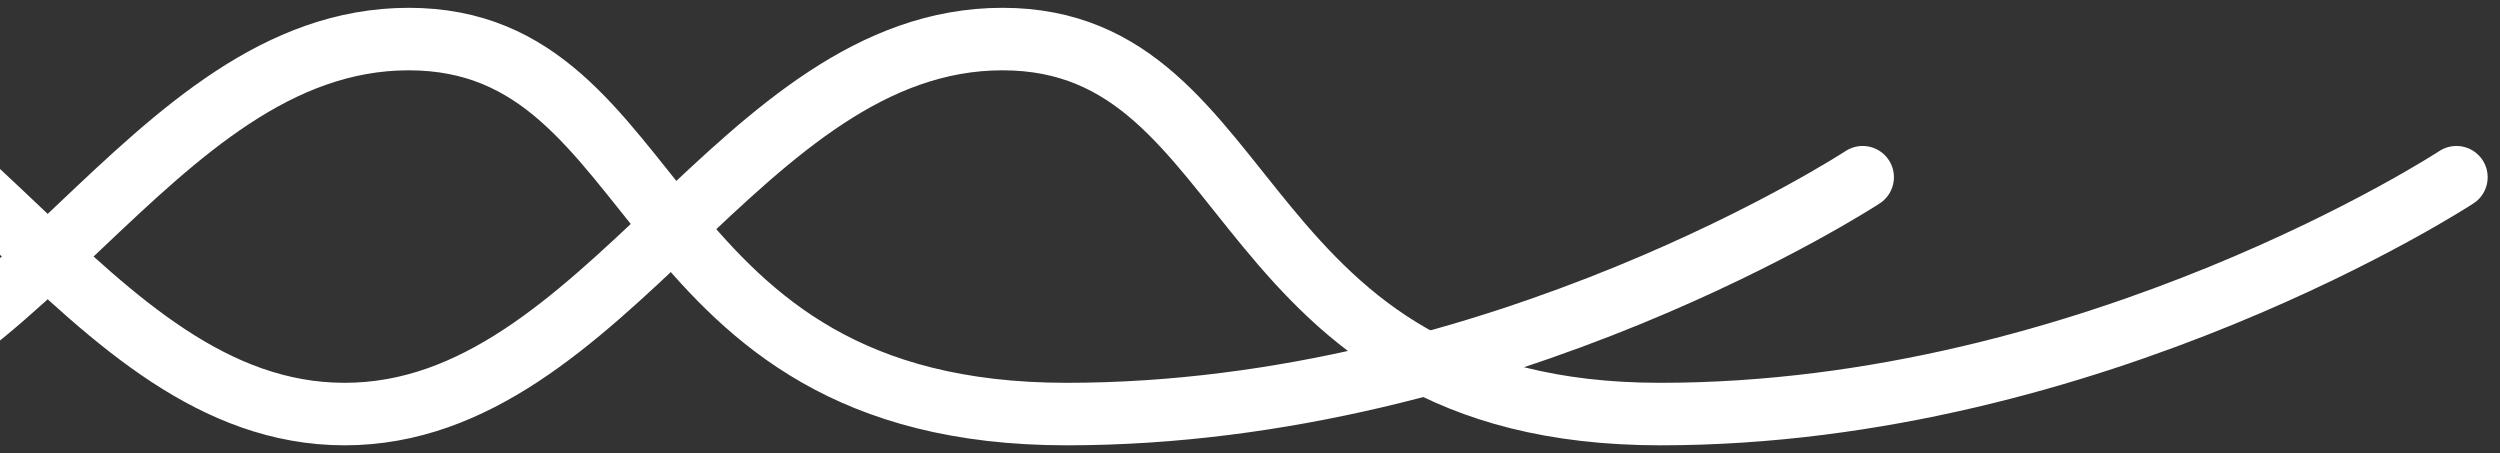
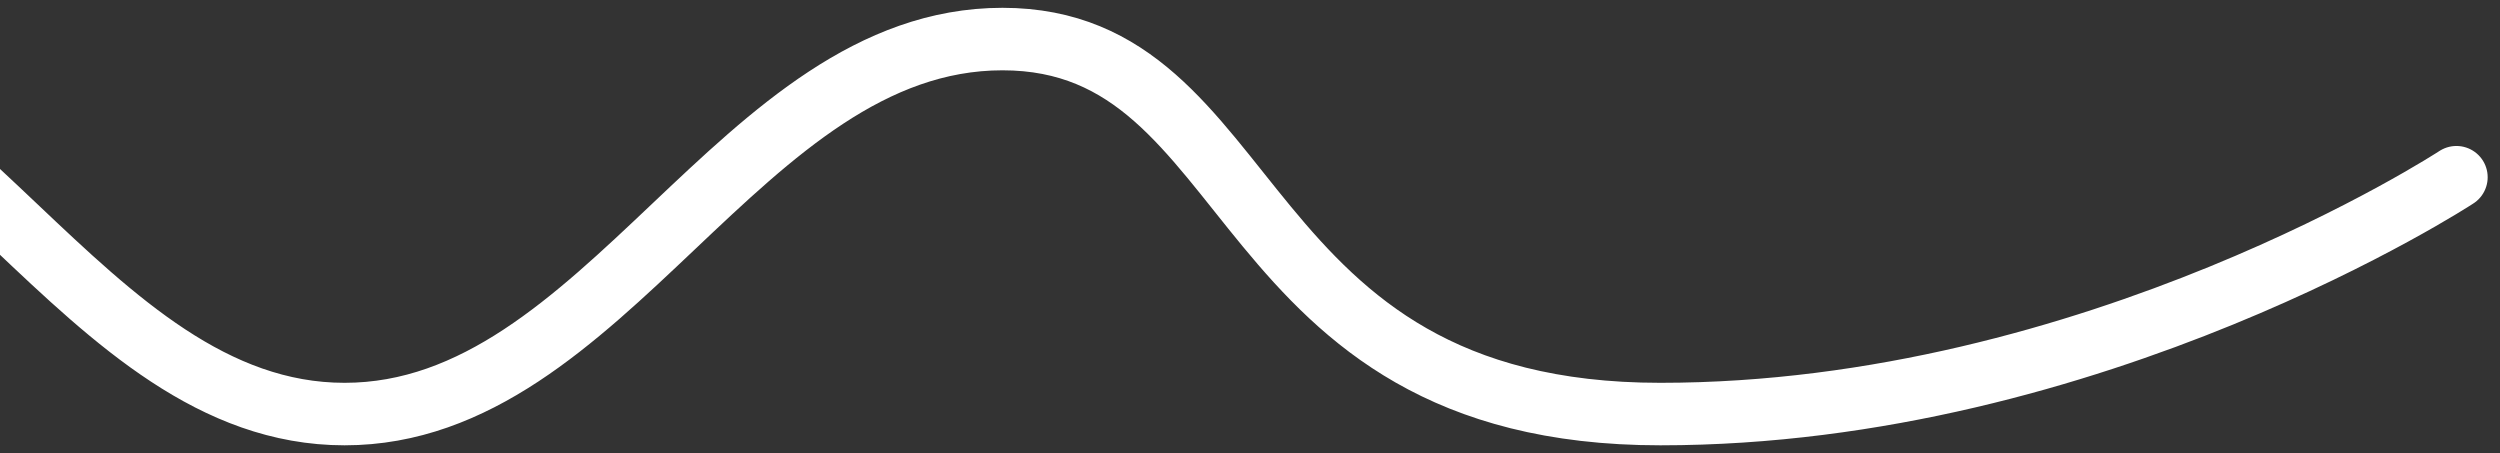
<svg xmlns="http://www.w3.org/2000/svg" width="160" height="29" viewBox="0 0 160 29" fill="none">
  <rect x="0" y="0" width="160" height="29" fill="#333333" stroke="none" />
-   <path d="M-125 2.5C-125 2.5 -116.927 26.5 -100.158 26.5C-83.389 26.5 -74.821 2.5 -58.053 2.5C-41.284 2.5 -32.716 26.5 -15.947 26.5C0.821 26.5 9.389 2.5 26.158 2.5C42.927 2.5 40.474 26.5 68.263 26.5C96.053 26.5 119.211 11.342 119.211 11.342" stroke="white" stroke-width="4" stroke-linecap="round" />
  <path d="M-87 2.5C-87 2.5 -78.927 26.5 -62.158 26.5C-45.389 26.5 -36.821 2.5 -20.053 2.5C-3.284 2.5 5.284 26.5 22.053 26.5C38.821 26.5 47.389 2.5 64.158 2.5C80.927 2.5 78.474 26.5 106.263 26.5C134.053 26.5 157.211 11.342 157.211 11.342" stroke="white" stroke-width="4" stroke-linecap="round" />
</svg>